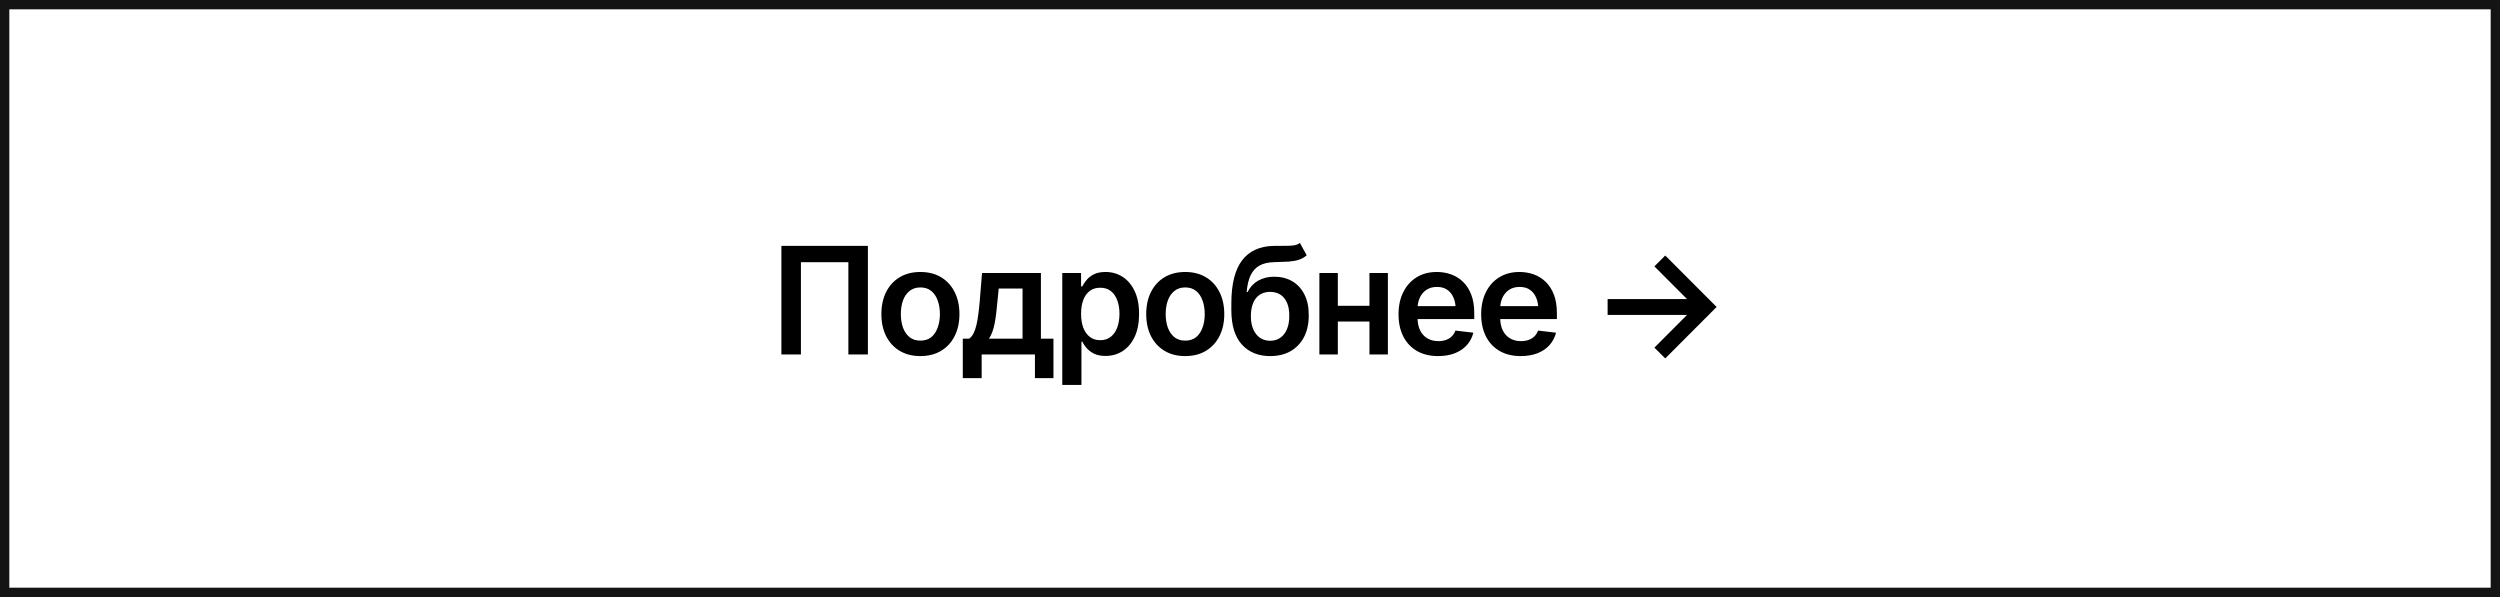
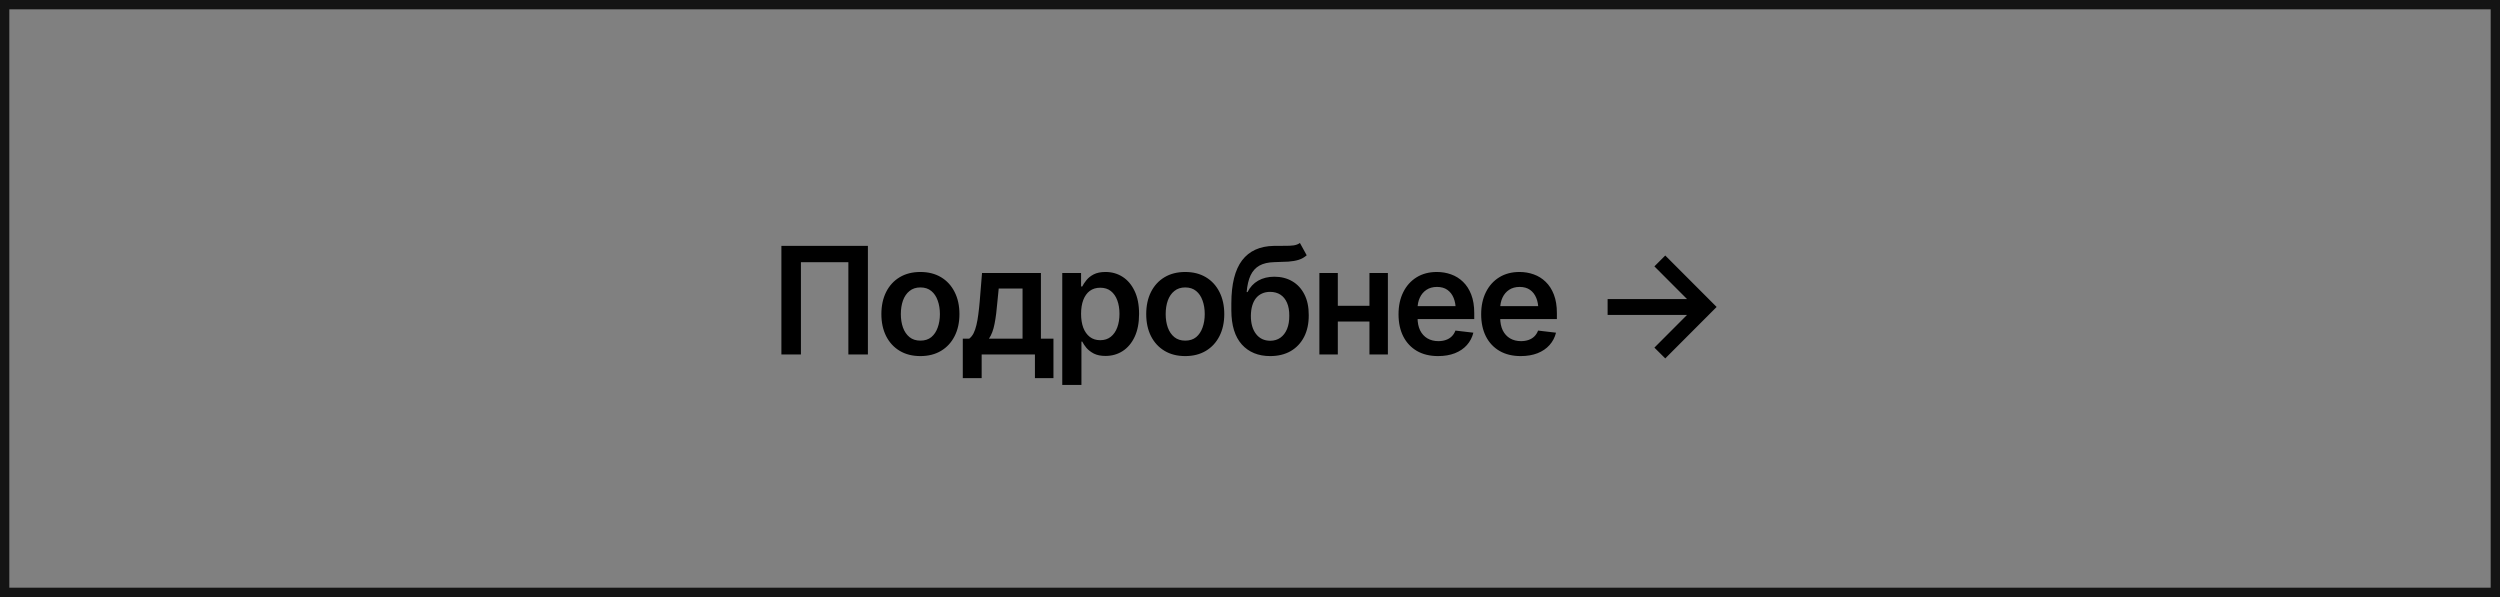
<svg xmlns="http://www.w3.org/2000/svg" width="268" height="64" viewBox="0 0 268 64" fill="none">
  <rect x="0" y="0" width="268" height="64" fill="#808080" stroke="none" />
-   <rect x="0.5" y="0.5" width="267" height="63" fill="white" />
  <rect x="0.5" y="0.5" width="267" height="63" stroke="#141414" />
  <path d="M93.039 26.359V38H90.945V28.109H85.859V38H83.766V26.359H93.039ZM98.664 38.172C97.81 38.172 97.07 37.984 96.445 37.609C95.82 37.234 95.336 36.708 94.992 36.031C94.654 35.354 94.484 34.568 94.484 33.672C94.484 32.771 94.654 31.982 94.992 31.305C95.336 30.622 95.82 30.094 96.445 29.719C97.07 29.344 97.81 29.156 98.664 29.156C99.518 29.156 100.258 29.344 100.883 29.719C101.508 30.094 101.992 30.622 102.336 31.305C102.68 31.982 102.852 32.771 102.852 33.672C102.852 34.568 102.68 35.354 102.336 36.031C101.992 36.708 101.508 37.234 100.883 37.609C100.258 37.984 99.518 38.172 98.664 38.172ZM98.664 36.516C99.138 36.516 99.529 36.391 99.836 36.141C100.143 35.885 100.372 35.542 100.523 35.109C100.68 34.677 100.758 34.198 100.758 33.672C100.758 33.135 100.68 32.651 100.523 32.219C100.372 31.787 100.143 31.445 99.836 31.195C99.529 30.94 99.138 30.812 98.664 30.812C98.201 30.812 97.812 30.94 97.5 31.195C97.188 31.445 96.953 31.787 96.797 32.219C96.646 32.651 96.57 33.135 96.57 33.672C96.57 34.198 96.646 34.677 96.797 35.109C96.953 35.542 97.188 35.885 97.5 36.141C97.812 36.391 98.201 36.516 98.664 36.516ZM103.211 40.539V36.305H103.898C104.086 36.164 104.242 35.971 104.367 35.727C104.492 35.477 104.594 35.182 104.672 34.844C104.755 34.5 104.823 34.117 104.875 33.695C104.932 33.273 104.982 32.82 105.023 32.336L105.273 29.266H111.586V36.305H112.93V40.539H110.945V38H105.234V40.539H103.211ZM106.016 36.305H109.617V30.93H107.062L106.922 32.336C106.849 33.258 106.747 34.05 106.617 34.711C106.492 35.367 106.292 35.898 106.016 36.305ZM113.875 41.266V29.266H115.891V30.711H116.016C116.12 30.503 116.268 30.279 116.461 30.039C116.654 29.794 116.914 29.586 117.242 29.414C117.576 29.242 118 29.156 118.516 29.156C119.188 29.156 119.794 29.328 120.336 29.672C120.878 30.016 121.307 30.521 121.625 31.188C121.948 31.854 122.109 32.675 122.109 33.648C122.109 34.607 121.953 35.422 121.641 36.094C121.328 36.766 120.898 37.279 120.352 37.633C119.81 37.982 119.195 38.156 118.508 38.156C118.013 38.156 117.599 38.073 117.266 37.906C116.938 37.734 116.672 37.531 116.469 37.297C116.271 37.057 116.12 36.831 116.016 36.617H115.93V41.266H113.875ZM117.945 36.469C118.398 36.469 118.776 36.346 119.078 36.102C119.385 35.857 119.617 35.521 119.773 35.094C119.93 34.667 120.008 34.182 120.008 33.641C120.008 33.099 119.93 32.617 119.773 32.195C119.617 31.773 119.388 31.443 119.086 31.203C118.784 30.963 118.404 30.844 117.945 30.844C117.503 30.844 117.128 30.958 116.82 31.188C116.518 31.417 116.286 31.742 116.125 32.164C115.969 32.581 115.891 33.073 115.891 33.641C115.891 34.203 115.969 34.698 116.125 35.125C116.286 35.547 116.521 35.878 116.828 36.117C117.135 36.352 117.508 36.469 117.945 36.469ZM127.055 38.172C126.201 38.172 125.461 37.984 124.836 37.609C124.211 37.234 123.727 36.708 123.383 36.031C123.044 35.354 122.875 34.568 122.875 33.672C122.875 32.771 123.044 31.982 123.383 31.305C123.727 30.622 124.211 30.094 124.836 29.719C125.461 29.344 126.201 29.156 127.055 29.156C127.909 29.156 128.648 29.344 129.273 29.719C129.898 30.094 130.383 30.622 130.727 31.305C131.07 31.982 131.242 32.771 131.242 33.672C131.242 34.568 131.07 35.354 130.727 36.031C130.383 36.708 129.898 37.234 129.273 37.609C128.648 37.984 127.909 38.172 127.055 38.172ZM127.055 36.516C127.529 36.516 127.919 36.391 128.227 36.141C128.534 35.885 128.763 35.542 128.914 35.109C129.07 34.677 129.148 34.198 129.148 33.672C129.148 33.135 129.07 32.651 128.914 32.219C128.763 31.787 128.534 31.445 128.227 31.195C127.919 30.94 127.529 30.812 127.055 30.812C126.591 30.812 126.203 30.94 125.891 31.195C125.578 31.445 125.344 31.787 125.188 32.219C125.036 32.651 124.961 33.135 124.961 33.672C124.961 34.198 125.036 34.677 125.188 35.109C125.344 35.542 125.578 35.885 125.891 36.141C126.203 36.391 126.591 36.516 127.055 36.516ZM139.352 26.047L140.078 27.367C139.823 27.591 139.536 27.753 139.219 27.852C138.906 27.951 138.536 28.016 138.109 28.047C137.688 28.073 137.188 28.091 136.609 28.102C135.958 28.117 135.427 28.24 135.016 28.469C134.604 28.698 134.286 29.047 134.062 29.516C133.844 29.984 133.703 30.583 133.641 31.312H133.734C134.005 30.776 134.385 30.367 134.875 30.086C135.37 29.805 135.948 29.664 136.609 29.664C137.333 29.664 137.971 29.826 138.523 30.148C139.081 30.471 139.516 30.94 139.828 31.555C140.146 32.169 140.302 32.914 140.297 33.789C140.302 34.685 140.135 35.461 139.797 36.117C139.458 36.773 138.979 37.281 138.359 37.641C137.74 37.995 137.008 38.172 136.164 38.172C134.888 38.172 133.875 37.758 133.125 36.93C132.38 36.096 132.005 34.88 132 33.281V32.508C132.005 30.451 132.388 28.919 133.148 27.914C133.914 26.904 135.049 26.385 136.555 26.359C137.003 26.349 137.404 26.346 137.758 26.352C138.112 26.357 138.422 26.341 138.688 26.305C138.953 26.263 139.174 26.177 139.352 26.047ZM136.172 36.531C136.594 36.526 136.956 36.417 137.258 36.203C137.565 35.984 137.802 35.675 137.969 35.273C138.135 34.872 138.216 34.396 138.211 33.844C138.216 33.302 138.135 32.841 137.969 32.461C137.802 32.075 137.565 31.784 137.258 31.586C136.951 31.388 136.581 31.289 136.148 31.289C135.831 31.289 135.547 31.346 135.297 31.461C135.047 31.57 134.831 31.734 134.648 31.953C134.471 32.172 134.336 32.44 134.242 32.758C134.148 33.075 134.099 33.438 134.094 33.844C134.089 34.661 134.271 35.312 134.641 35.797C135.01 36.281 135.521 36.526 136.172 36.531ZM147.422 32.781V34.469H142.789V32.781H147.422ZM143.414 29.266V38H141.438V29.266H143.414ZM148.781 29.266V38H146.805V29.266H148.781ZM154.164 38.172C153.289 38.172 152.534 37.99 151.898 37.625C151.263 37.255 150.773 36.734 150.43 36.062C150.091 35.391 149.922 34.599 149.922 33.688C149.922 32.786 150.091 31.997 150.43 31.32C150.768 30.638 151.245 30.107 151.859 29.727C152.474 29.346 153.198 29.156 154.031 29.156C154.568 29.156 155.076 29.242 155.555 29.414C156.039 29.586 156.466 29.852 156.836 30.211C157.211 30.57 157.505 31.029 157.719 31.586C157.932 32.138 158.039 32.797 158.039 33.562V34.203H150.883V32.82H157.016L156.055 33.227C156.055 32.732 155.979 32.302 155.828 31.938C155.677 31.568 155.453 31.279 155.156 31.07C154.859 30.862 154.49 30.758 154.047 30.758C153.604 30.758 153.227 30.862 152.914 31.07C152.602 31.279 152.365 31.56 152.203 31.914C152.042 32.263 151.961 32.654 151.961 33.086V34.047C151.961 34.578 152.052 35.034 152.234 35.414C152.422 35.789 152.682 36.075 153.016 36.273C153.354 36.471 153.747 36.57 154.195 36.57C154.487 36.57 154.753 36.529 154.992 36.445C155.237 36.362 155.445 36.237 155.617 36.07C155.794 35.898 155.93 35.688 156.023 35.438L157.945 35.664C157.82 36.169 157.589 36.612 157.25 36.992C156.917 37.367 156.487 37.659 155.961 37.867C155.44 38.07 154.841 38.172 154.164 38.172ZM163.023 38.172C162.148 38.172 161.393 37.99 160.758 37.625C160.122 37.255 159.633 36.734 159.289 36.062C158.951 35.391 158.781 34.599 158.781 33.688C158.781 32.786 158.951 31.997 159.289 31.32C159.628 30.638 160.104 30.107 160.719 29.727C161.333 29.346 162.057 29.156 162.891 29.156C163.427 29.156 163.935 29.242 164.414 29.414C164.898 29.586 165.326 29.852 165.695 30.211C166.07 30.57 166.365 31.029 166.578 31.586C166.792 32.138 166.898 32.797 166.898 33.562V34.203H159.742V32.82H165.875L164.914 33.227C164.914 32.732 164.839 32.302 164.688 31.938C164.536 31.568 164.312 31.279 164.016 31.07C163.719 30.862 163.349 30.758 162.906 30.758C162.464 30.758 162.086 30.862 161.773 31.07C161.461 31.279 161.224 31.56 161.062 31.914C160.901 32.263 160.82 32.654 160.82 33.086V34.047C160.82 34.578 160.911 35.034 161.094 35.414C161.281 35.789 161.542 36.075 161.875 36.273C162.214 36.471 162.607 36.57 163.055 36.57C163.346 36.57 163.612 36.529 163.852 36.445C164.096 36.362 164.305 36.237 164.477 36.07C164.654 35.898 164.789 35.688 164.883 35.438L166.805 35.664C166.68 36.169 166.448 36.612 166.109 36.992C165.776 37.367 165.346 37.659 164.82 37.867C164.299 38.07 163.701 38.172 163.023 38.172ZM178.516 38.422L177.352 37.266L180.852 33.758H172.336V32.062H180.852L177.352 28.555L178.516 27.391L184.023 32.906L178.516 38.422Z" fill="black" />
</svg>